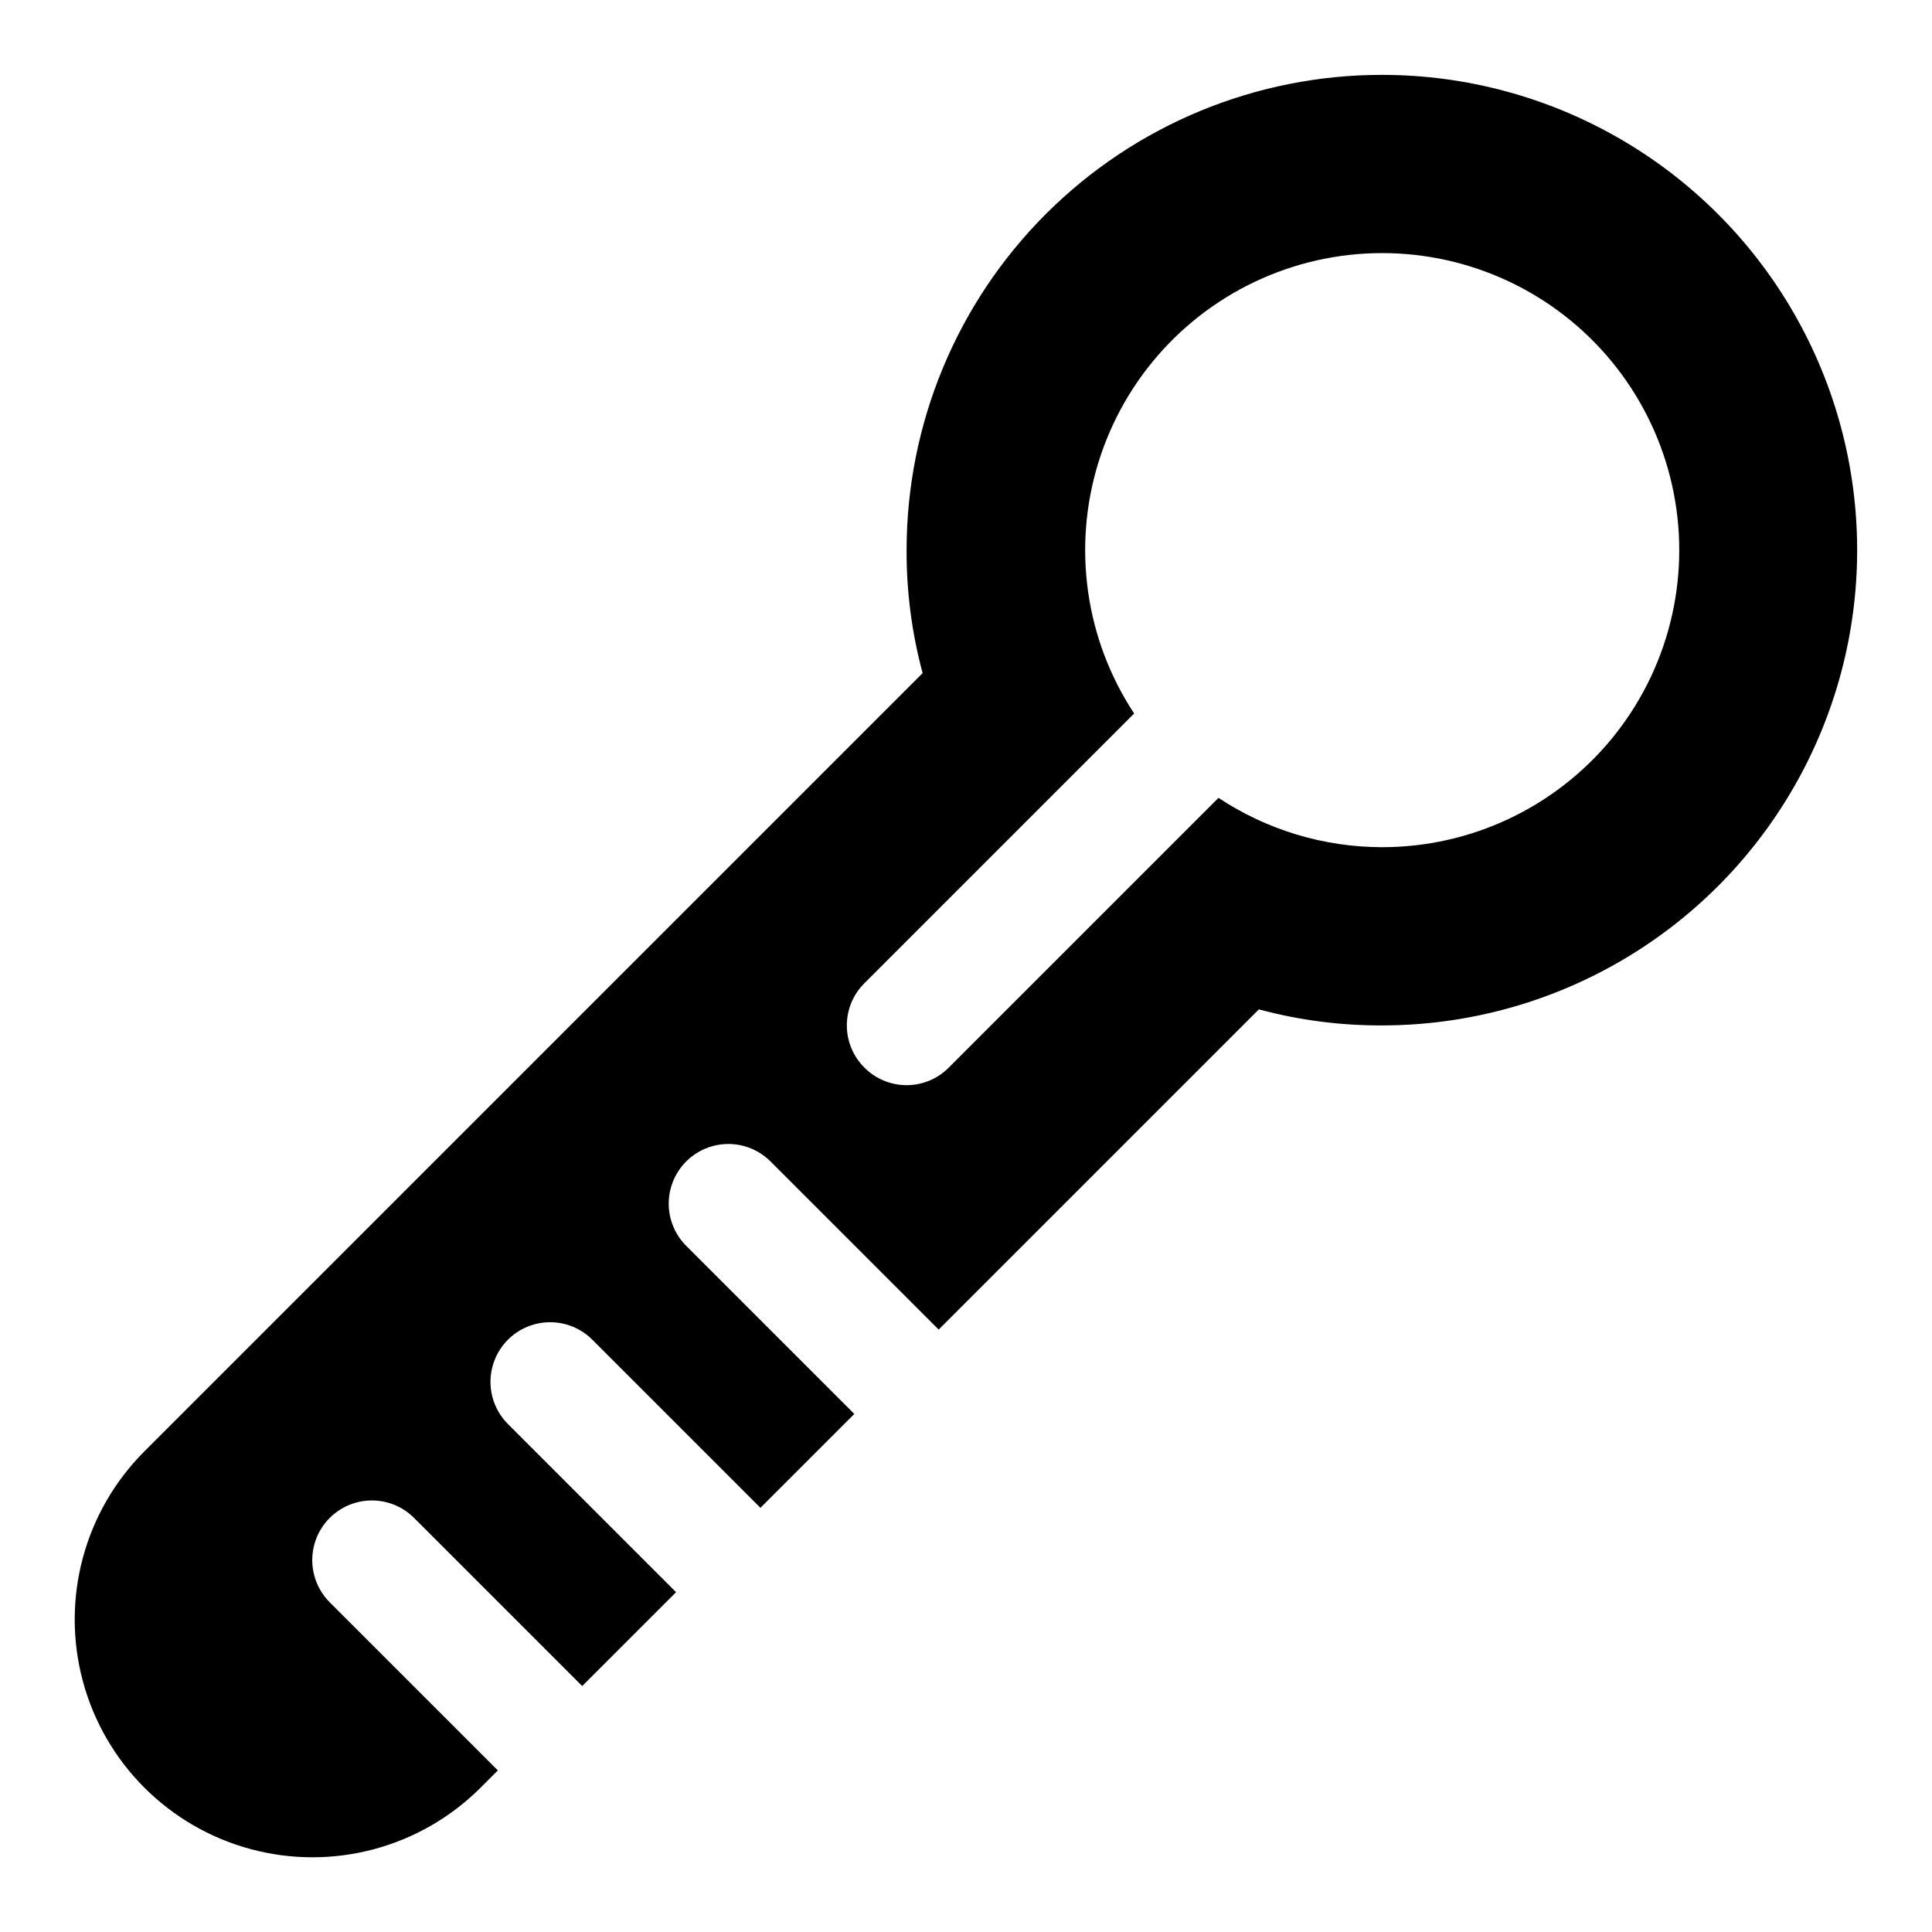
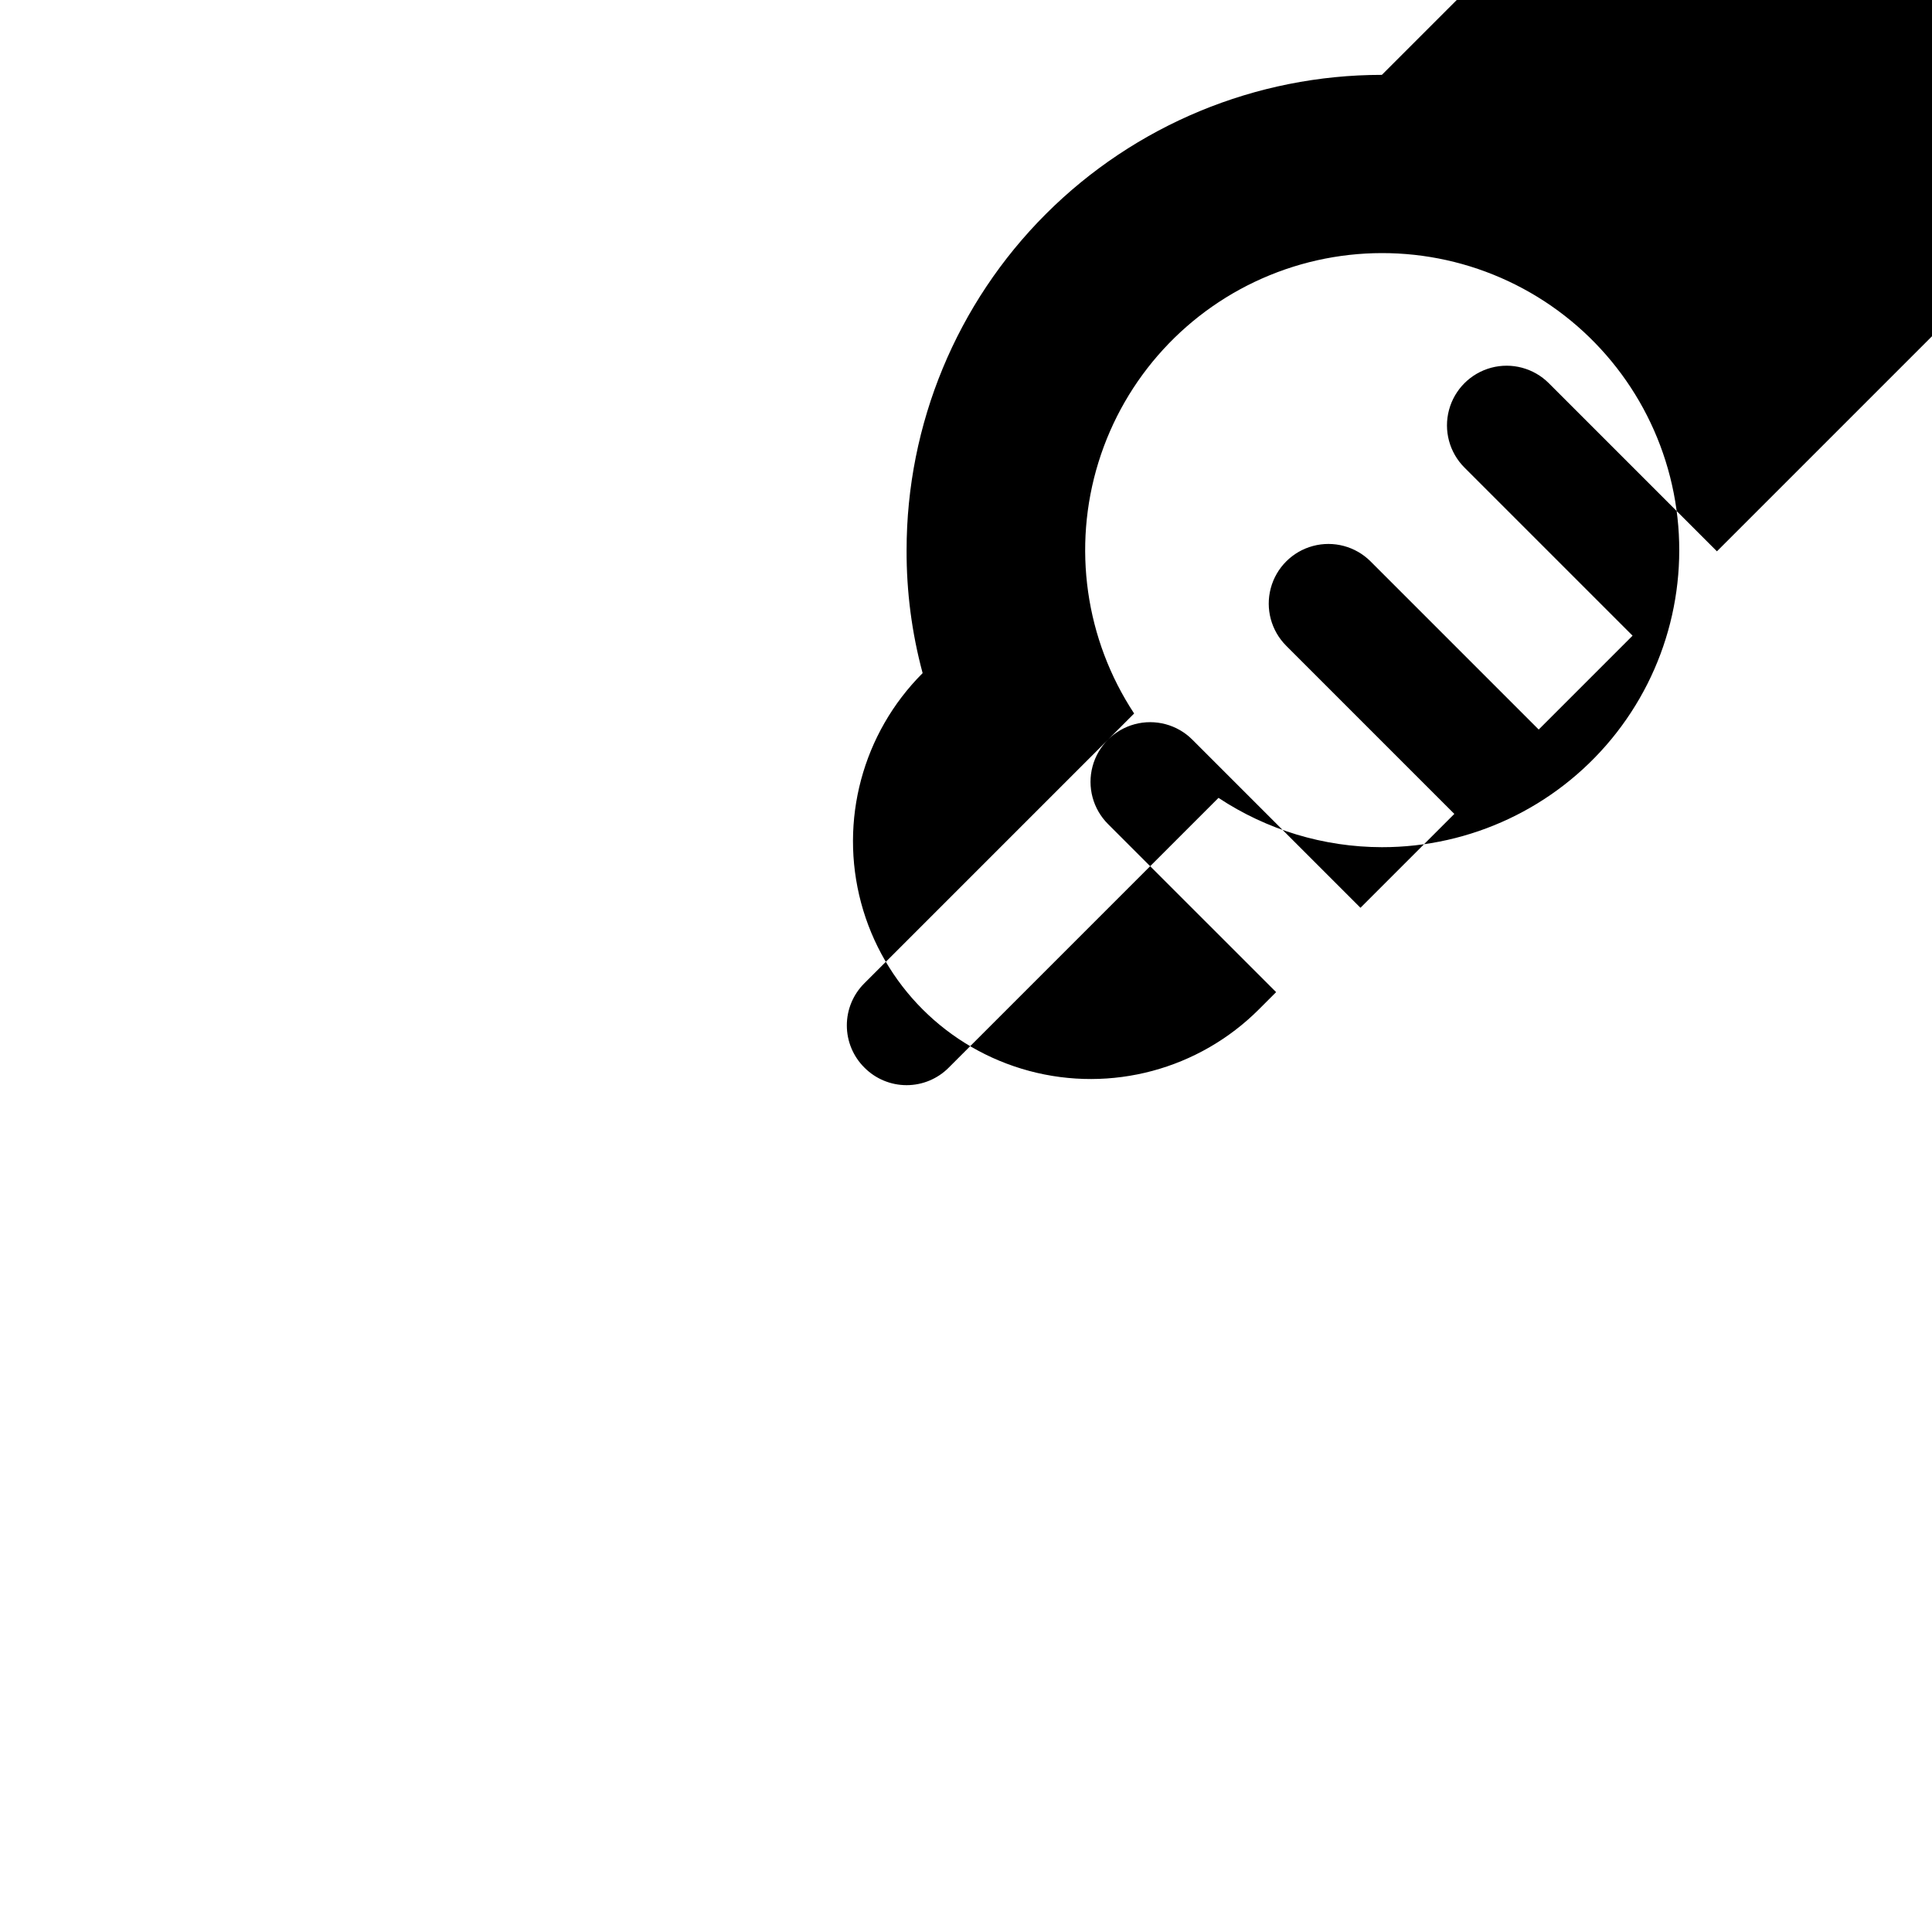
<svg xmlns="http://www.w3.org/2000/svg" fill="#000000" width="800px" height="800px" version="1.1" viewBox="144 144 512 512">
-   <path d="m510.21 163.84c-33.406 0-65.441 13.273-89.062 36.891-23.621 23.621-36.891 55.66-36.891 89.062-0.043 11.004 1.387 21.965 4.25 32.59l-206.25 206.25c-15.918 15.918-22.133 39.117-16.309 60.863 5.828 21.742 22.812 38.73 44.555 44.555 21.746 5.828 44.949-0.391 60.867-16.309l4.566-4.566-44.559-44.555c-3.992-3.992-5.551-9.812-4.09-15.27 1.461-5.457 5.723-9.715 11.176-11.18 5.457-1.461 11.277 0.098 15.27 4.094l44.555 44.555 24.875-24.875-44.551-44.555c-3.996-3.996-5.555-9.816-4.094-15.27 1.461-5.457 5.723-9.719 11.18-11.18 5.453-1.461 11.277 0.098 15.27 4.09l44.555 44.555 24.875-24.875-44.555-44.555c-3.992-3.992-5.555-9.812-4.09-15.27 1.461-5.453 5.723-9.715 11.176-11.18 5.457-1.461 11.277 0.102 15.27 4.094l44.555 44.555 84.859-84.859h0.004c10.625 2.863 21.586 4.293 32.59 4.25 45 0 86.578-24.008 109.08-62.977s22.5-86.98 0-125.95c-22.5-38.969-64.078-62.977-109.08-62.977zm0 204.67v0.004c-15.398-0.027-30.453-4.57-43.297-13.07l-71.477 71.477v0.004c-2.957 2.981-6.981 4.656-11.18 4.656-4.199 0-8.223-1.676-11.176-4.656-2.984-2.957-4.66-6.981-4.66-11.18 0-4.199 1.676-8.223 4.66-11.18l71.477-71.477c-12.949-19.664-16.418-44.09-9.453-66.582 6.965-22.488 23.629-40.684 45.426-49.586 21.793-8.906 46.43-7.586 67.152 3.594 20.719 11.18 35.348 31.047 39.871 54.152 4.523 23.105-1.531 47.023-16.504 65.191-14.977 18.168-37.297 28.684-60.84 28.656z" />
+   <path d="m510.21 163.84c-33.406 0-65.441 13.273-89.062 36.891-23.621 23.621-36.891 55.66-36.891 89.062-0.043 11.004 1.387 21.965 4.25 32.59c-15.918 15.918-22.133 39.117-16.309 60.863 5.828 21.742 22.812 38.73 44.555 44.555 21.746 5.828 44.949-0.391 60.867-16.309l4.566-4.566-44.559-44.555c-3.992-3.992-5.551-9.812-4.09-15.27 1.461-5.457 5.723-9.715 11.176-11.18 5.457-1.461 11.277 0.098 15.27 4.094l44.555 44.555 24.875-24.875-44.551-44.555c-3.996-3.996-5.555-9.816-4.094-15.27 1.461-5.457 5.723-9.719 11.18-11.18 5.453-1.461 11.277 0.098 15.27 4.09l44.555 44.555 24.875-24.875-44.555-44.555c-3.992-3.992-5.555-9.812-4.09-15.27 1.461-5.453 5.723-9.715 11.176-11.18 5.457-1.461 11.277 0.102 15.27 4.094l44.555 44.555 84.859-84.859h0.004c10.625 2.863 21.586 4.293 32.59 4.25 45 0 86.578-24.008 109.08-62.977s22.5-86.98 0-125.95c-22.5-38.969-64.078-62.977-109.08-62.977zm0 204.67v0.004c-15.398-0.027-30.453-4.57-43.297-13.07l-71.477 71.477v0.004c-2.957 2.981-6.981 4.656-11.18 4.656-4.199 0-8.223-1.676-11.176-4.656-2.984-2.957-4.66-6.981-4.66-11.18 0-4.199 1.676-8.223 4.66-11.18l71.477-71.477c-12.949-19.664-16.418-44.09-9.453-66.582 6.965-22.488 23.629-40.684 45.426-49.586 21.793-8.906 46.43-7.586 67.152 3.594 20.719 11.18 35.348 31.047 39.871 54.152 4.523 23.105-1.531 47.023-16.504 65.191-14.977 18.168-37.297 28.684-60.84 28.656z" />
</svg>